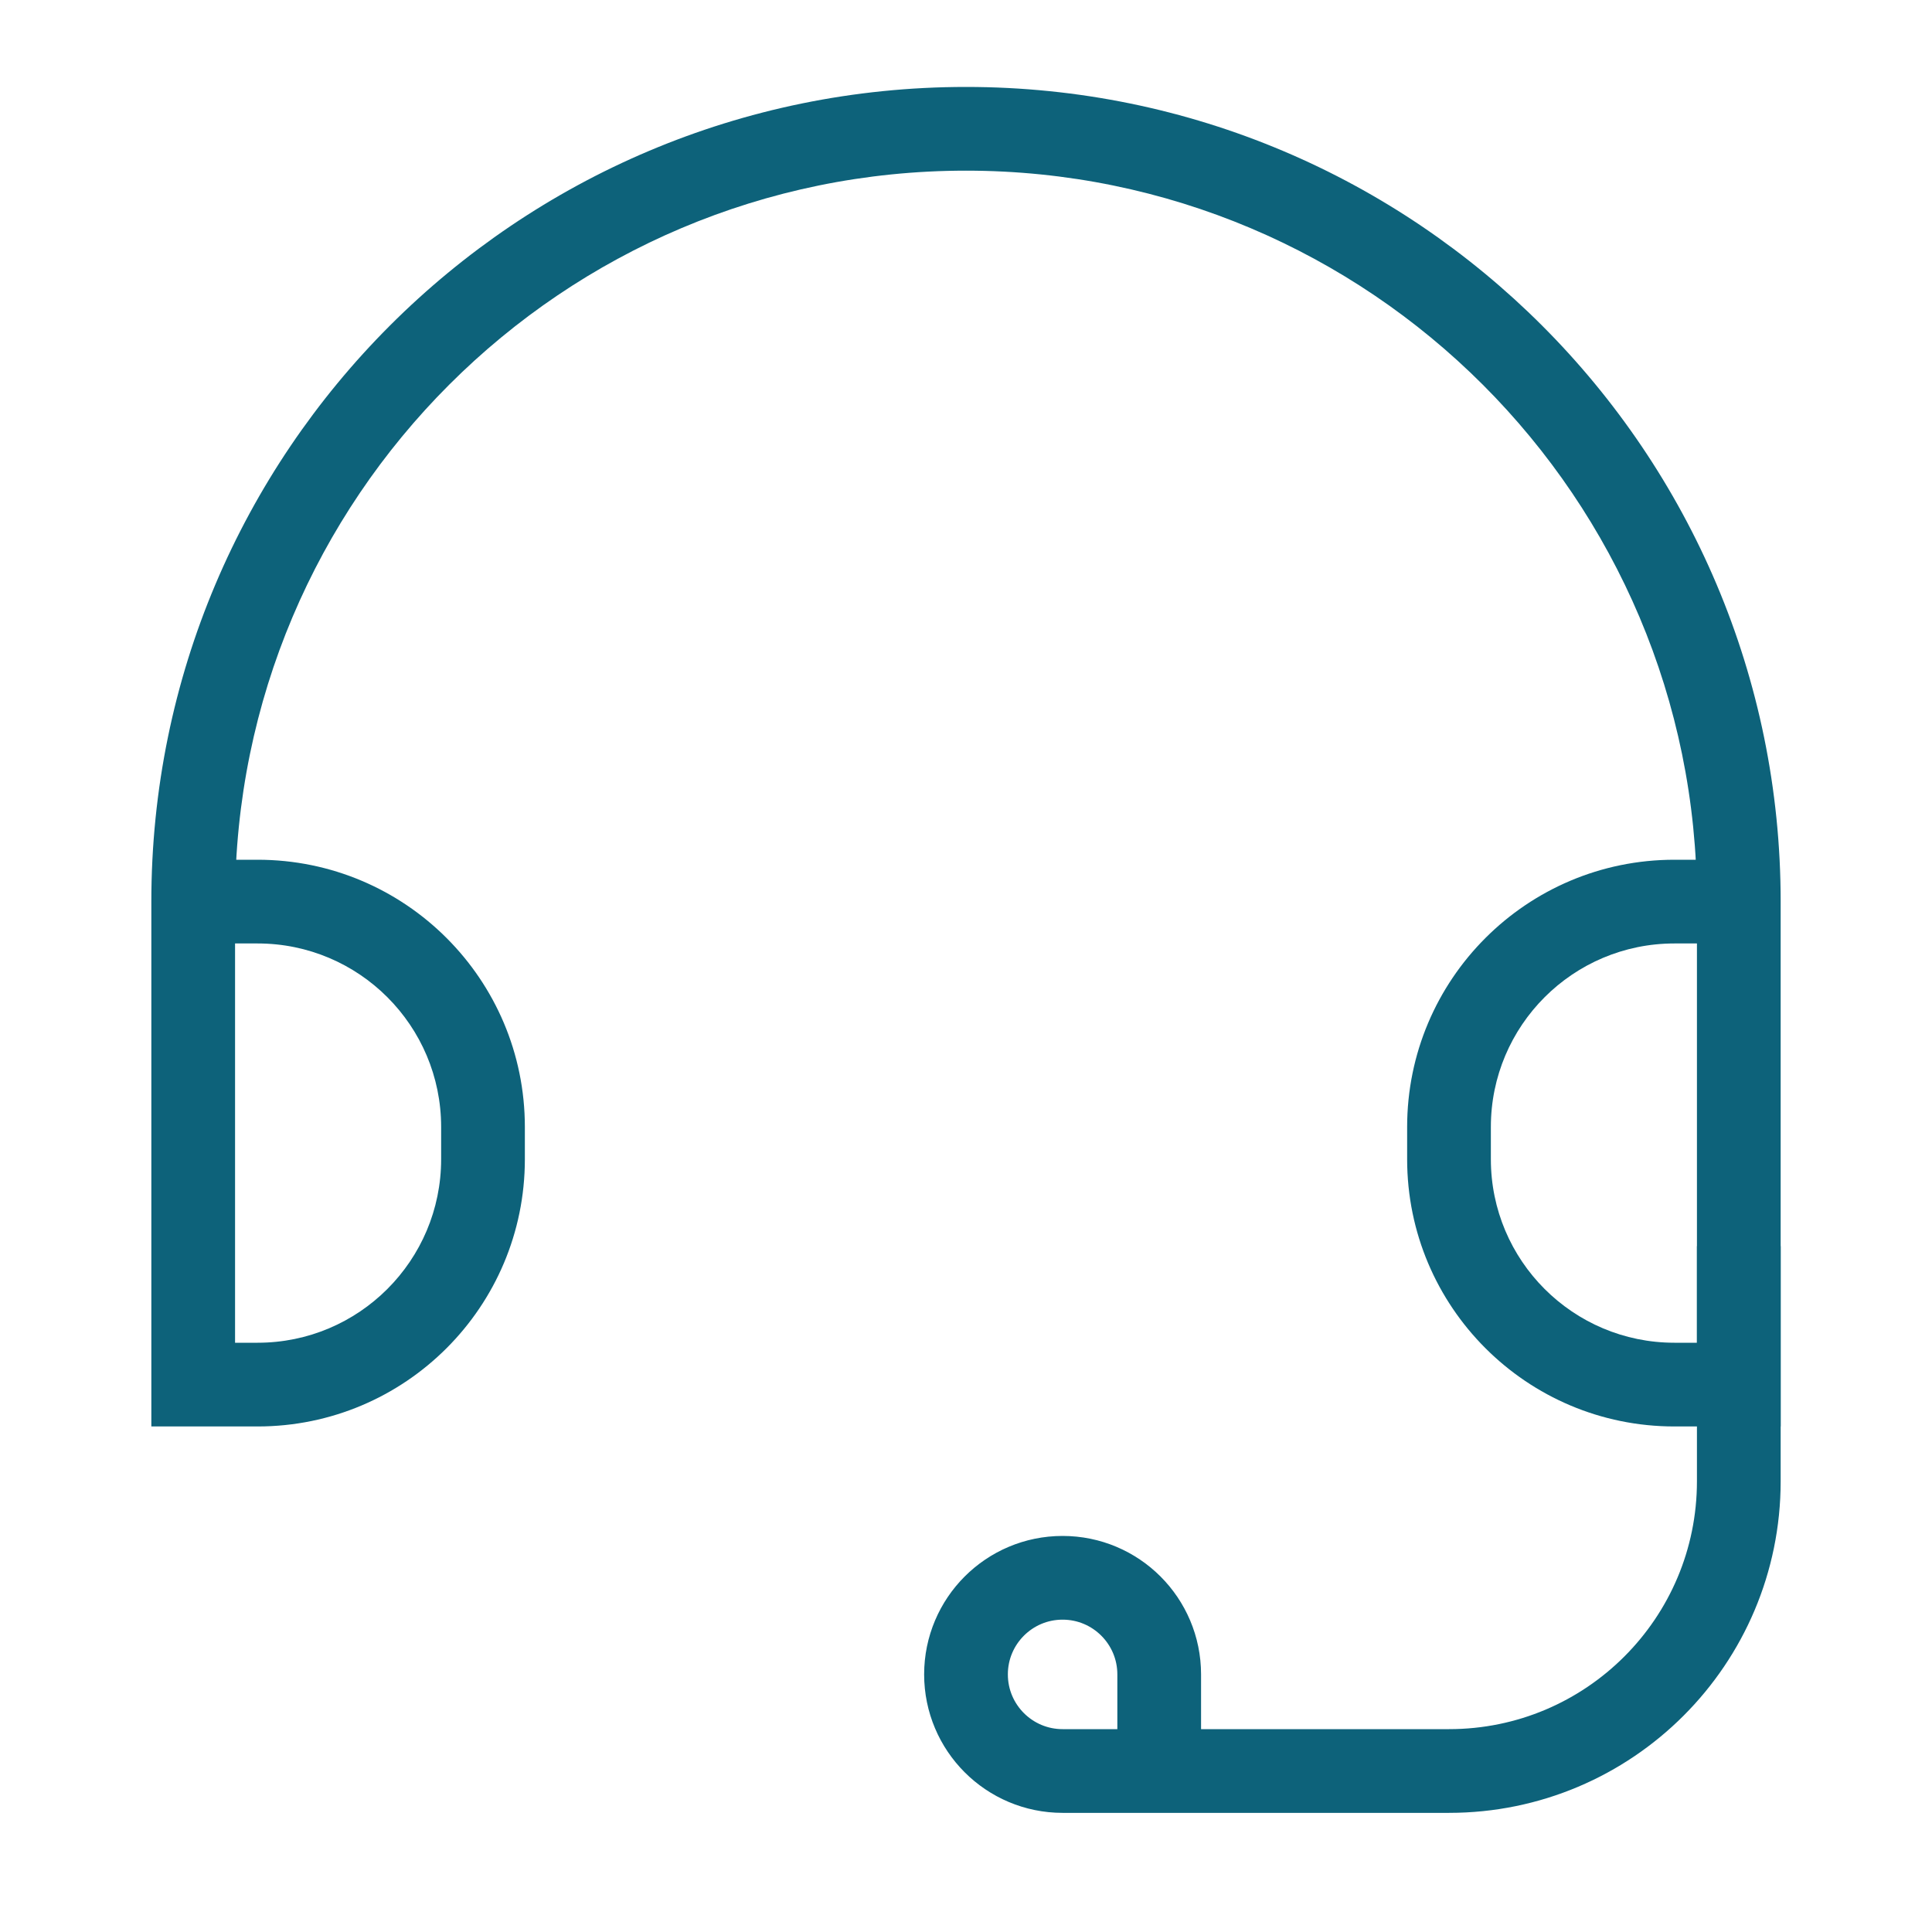
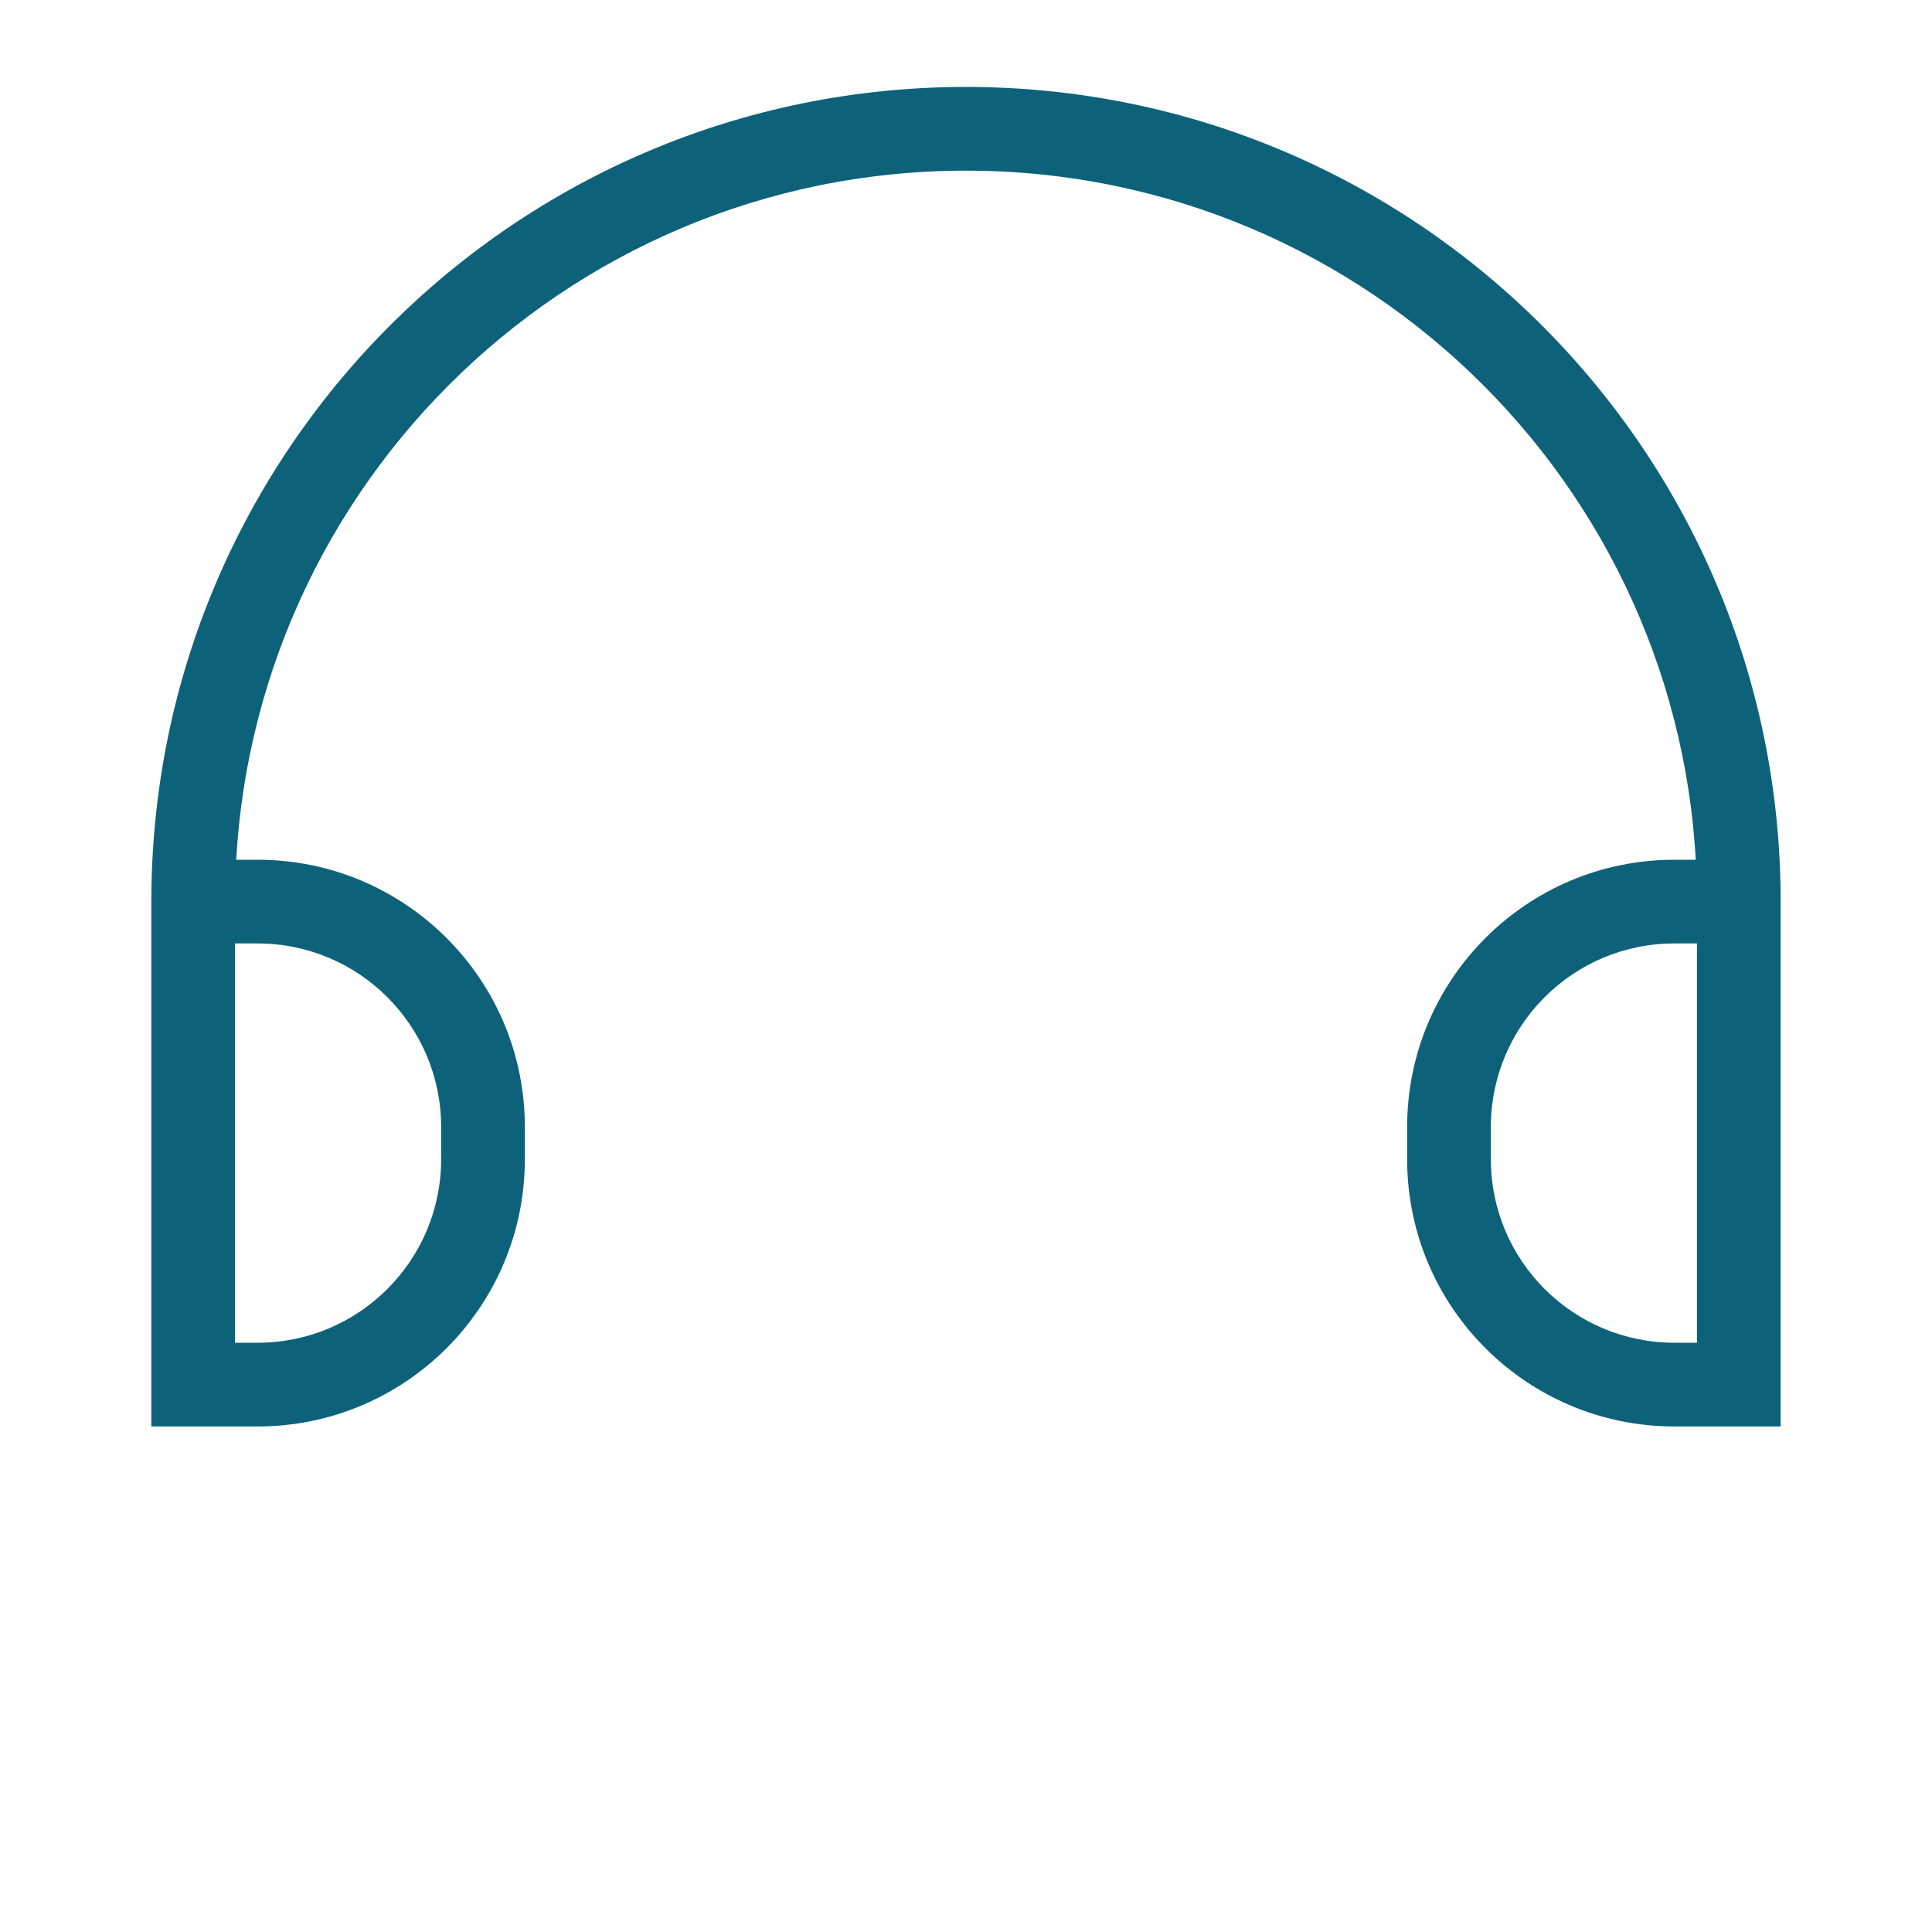
<svg xmlns="http://www.w3.org/2000/svg" width="60" height="60" viewBox="0 0 60 60" fill="none">
  <path d="M54 43V44.3H55.3V43H54ZM6 43H4.7V44.3H6V43ZM7.5 26.7H6.2V29.3H7.5V26.7ZM52.5 29.3H53.8V26.7H52.5V29.3ZM52.7 28V43H55.3V28H52.7ZM7.3 43V28H4.7V43H7.3ZM6 44.3H8V41.7H6V44.3ZM16.3 36V35H13.7V36H16.3ZM8 26.7H7.5V29.3H8V26.7ZM54 41.7H52V44.3H54V41.7ZM46.3 36V35H43.7V36H46.3ZM52 29.3H52.5V26.7H52V29.3ZM46.3 35C46.3 31.852 48.852 29.3 52 29.3V26.7C47.416 26.7 43.7 30.416 43.7 35H46.3ZM52 41.7C48.852 41.7 46.3 39.148 46.3 36H43.7C43.7 40.584 47.416 44.3 52 44.3V41.7ZM8 44.3C12.584 44.3 16.3 40.584 16.3 36H13.7C13.7 39.148 11.148 41.7 8 41.7V44.3ZM30 5.3C42.537 5.3 52.7 15.463 52.7 28H55.3C55.3 14.027 43.973 2.7 30 2.7V5.3ZM16.3 35C16.3 30.416 12.584 26.7 8 26.7V29.3C11.148 29.3 13.7 31.852 13.7 35H16.3ZM30 2.7C16.027 2.7 4.7 14.027 4.7 28H7.3C7.3 15.463 17.463 5.3 30 5.3V2.7Z" fill="#0D627A" />
-   <path d="M54 40L54 46C54 50.971 49.971 55 45 55L33 55C31.343 55 30 53.657 30 52V52C30 50.343 31.343 49 33 49V49C34.657 49 36 50.343 36 52L36 55" stroke="#0D627A" stroke-width="2.6" stroke-linecap="square" />
</svg>